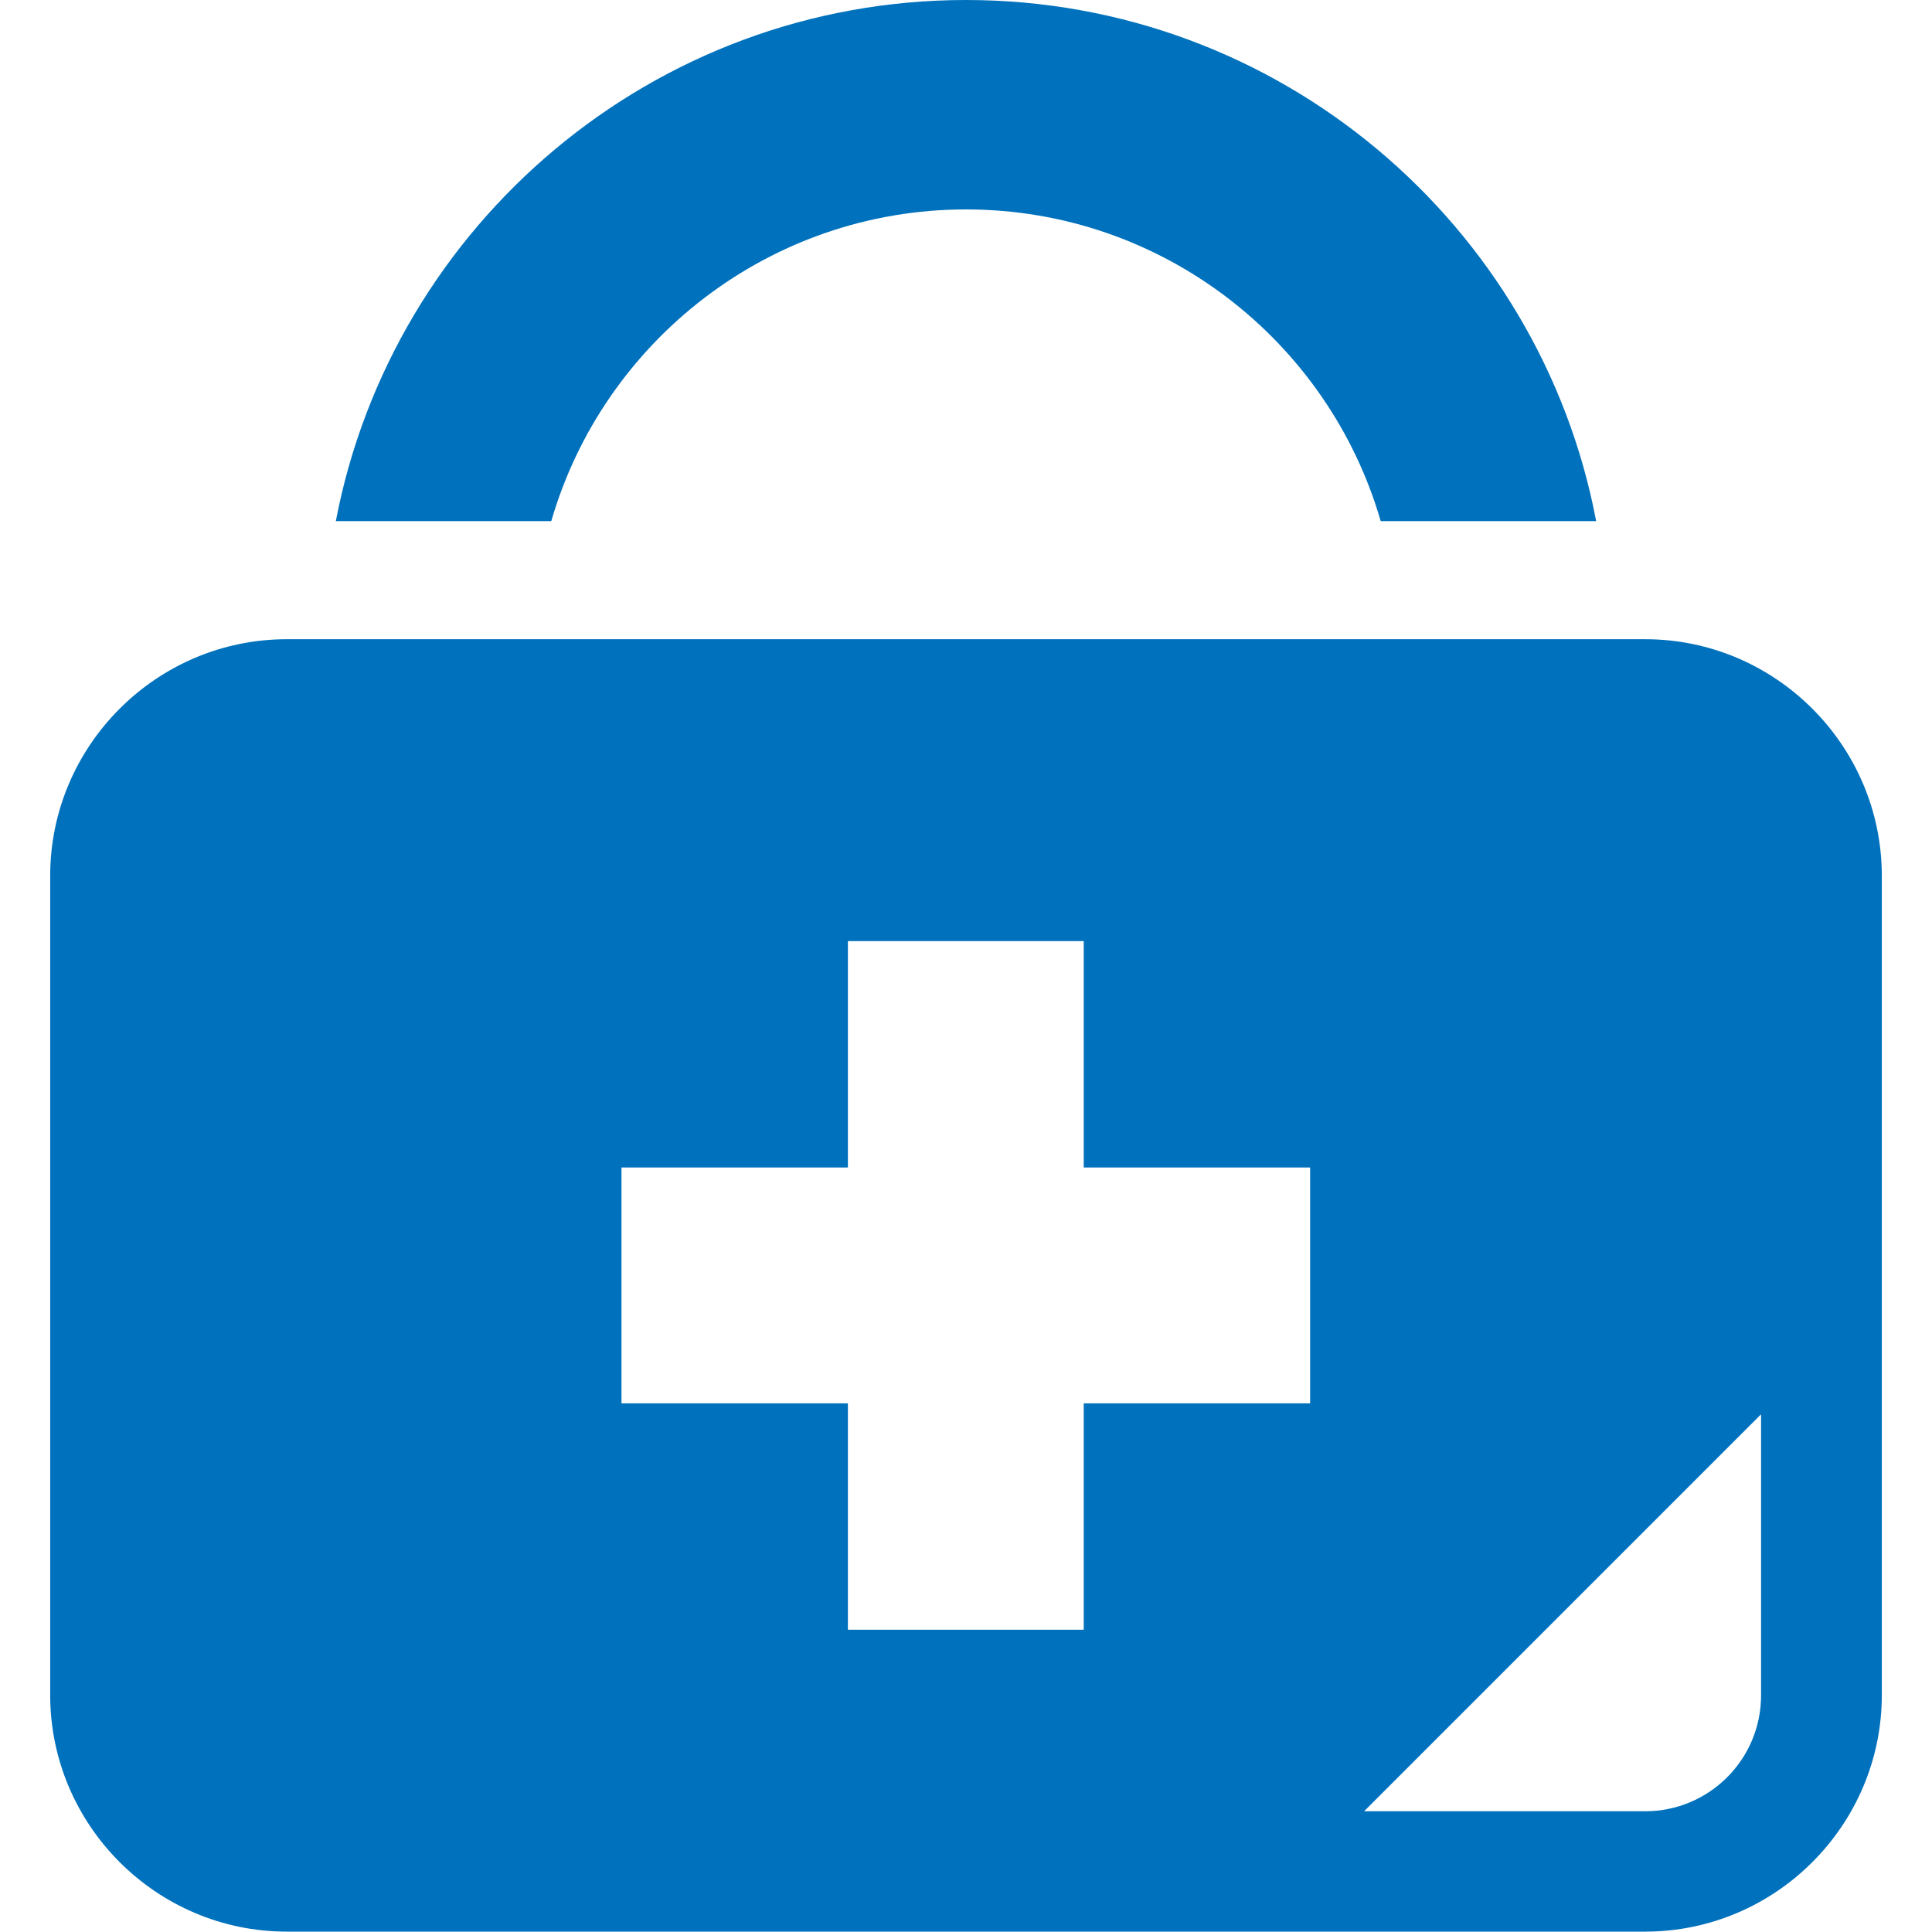
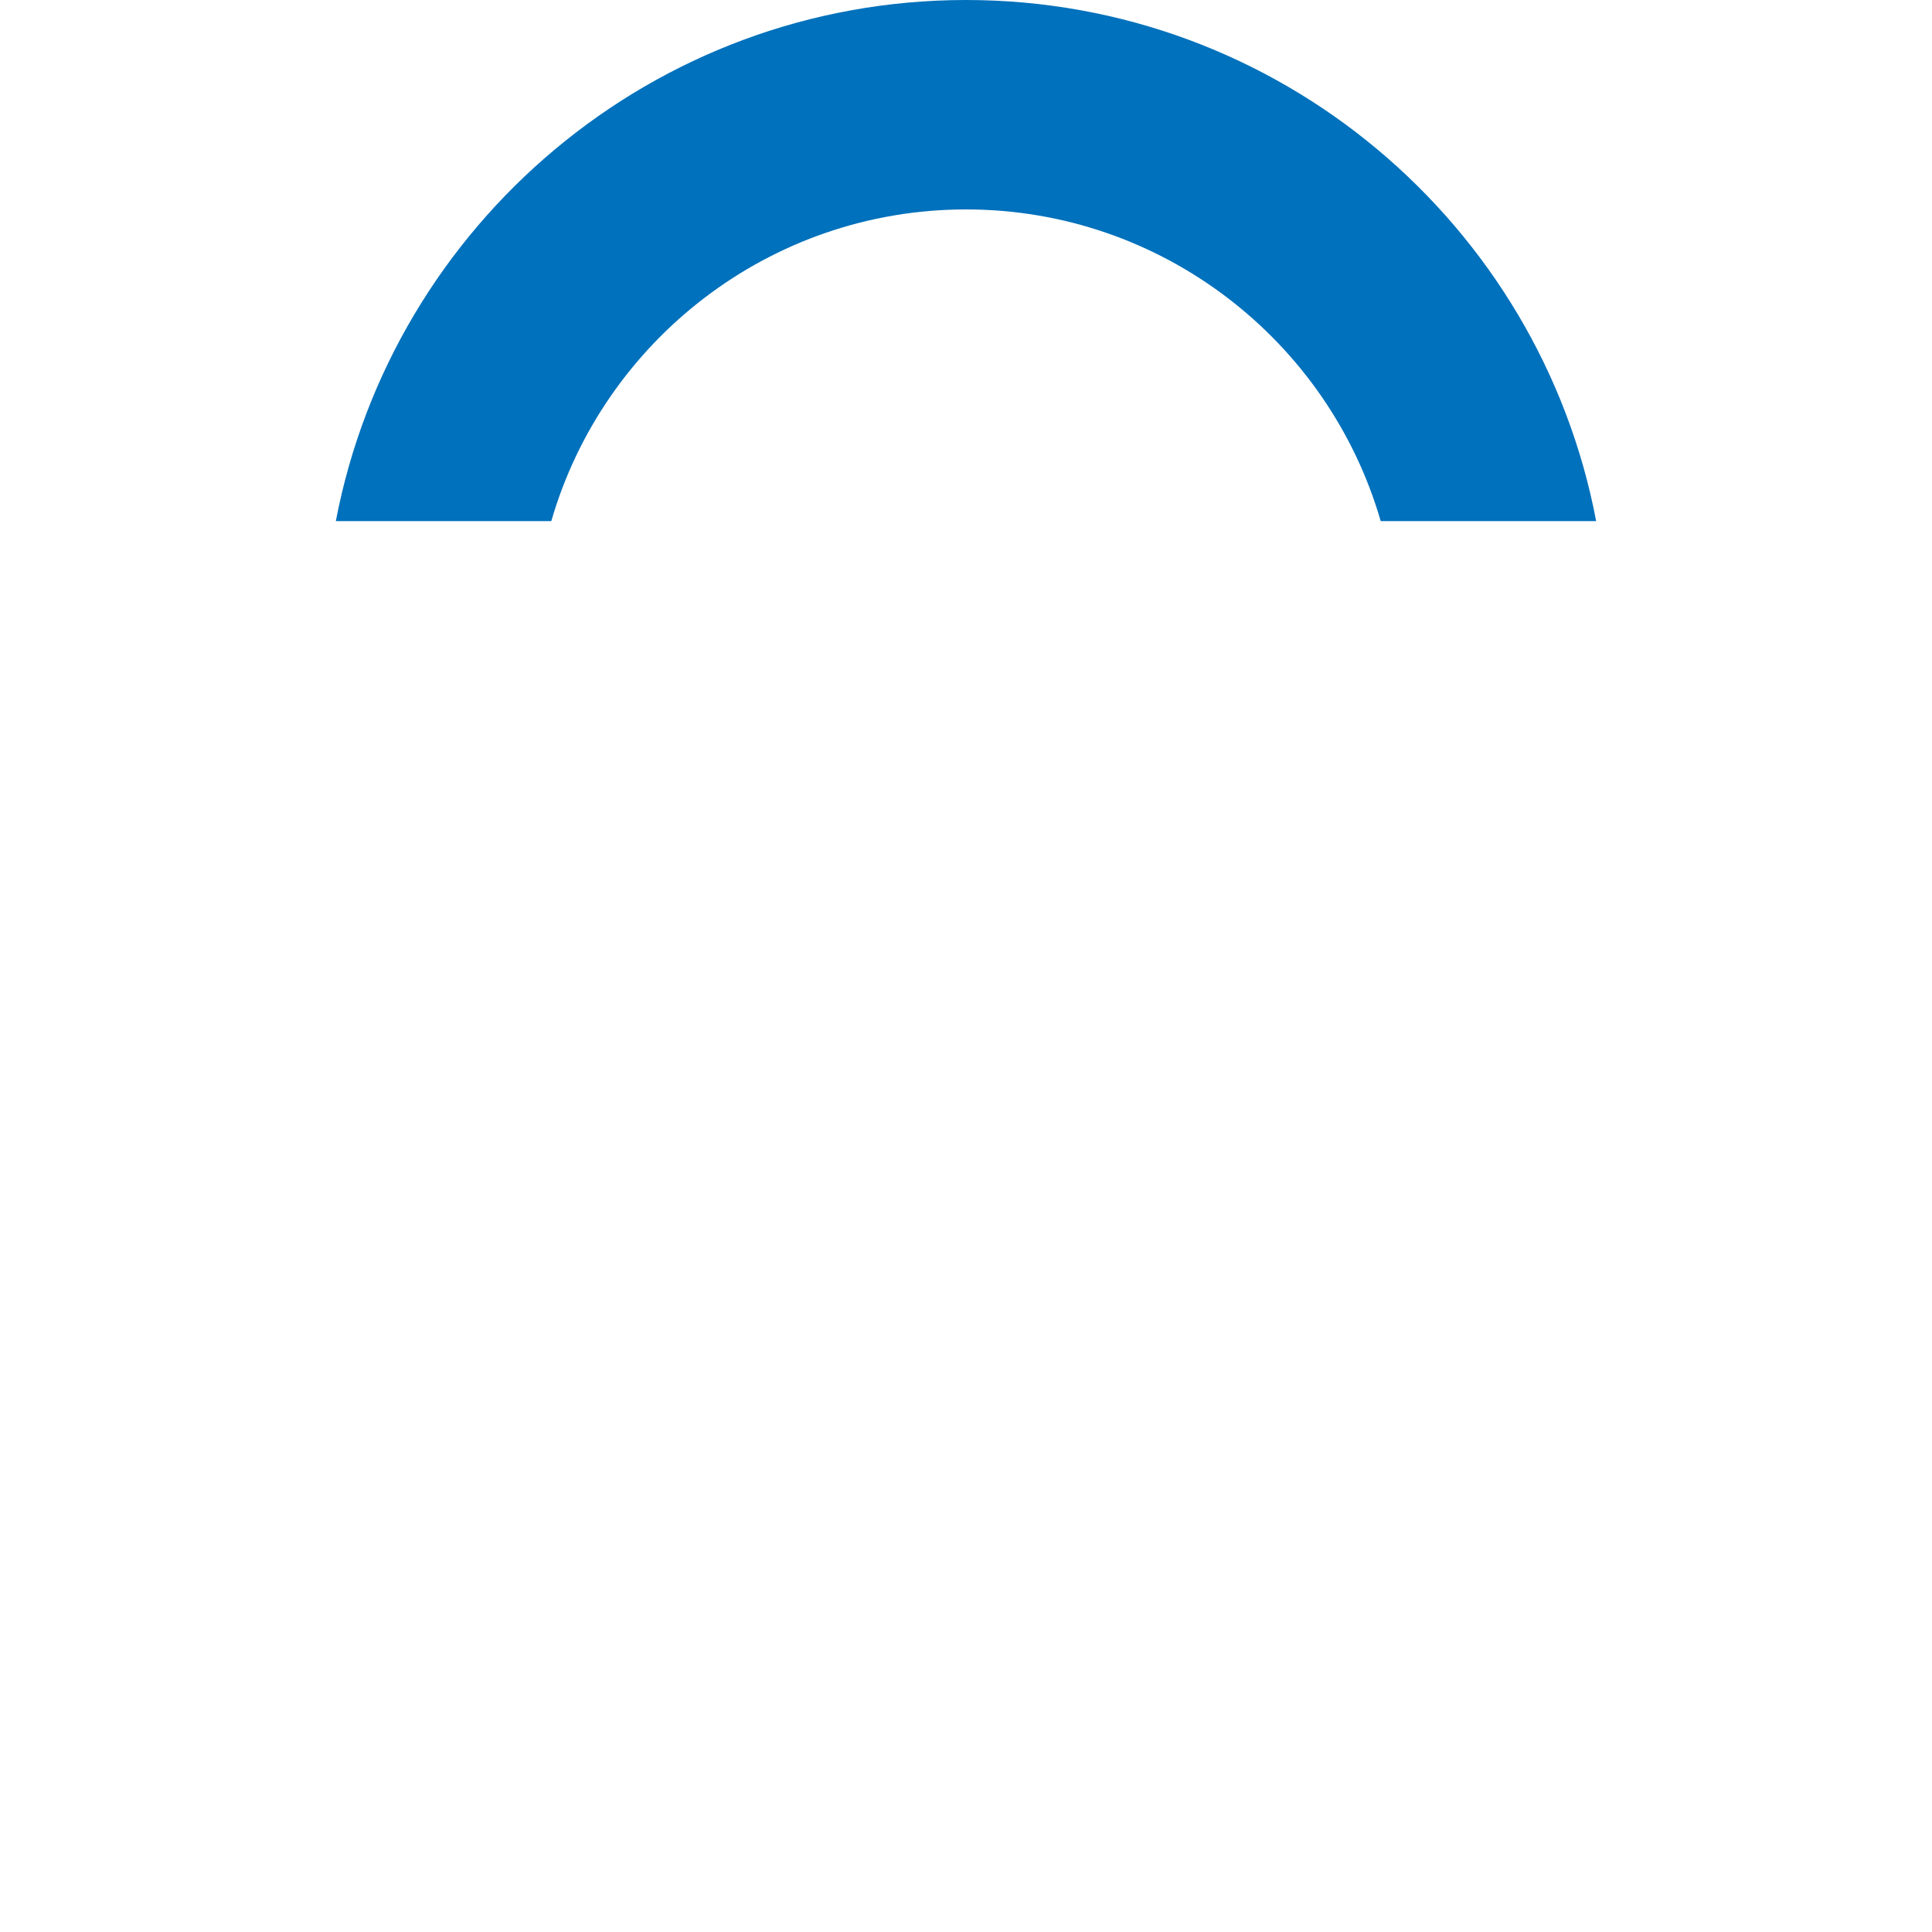
<svg xmlns="http://www.w3.org/2000/svg" version="1.1" id="_x32_" x="0px" y="0px" viewBox="0 0 512 512" style="enable-background:new 0 0 512 512;" xml:space="preserve">
  <style type="text/css">
	.st0{fill:#0071BC;}
</style>
  <g>
    <path class="st0" d="M256,55.5c52,0,96.1,34.9,109.9,82.6H423C408.1,59.5,338.9,0,256,0C173.2,0,104,59.5,89,138.1h57.1   C159.9,90.4,204,55.5,256,55.5z" />
-     <path class="st0" d="M436,169.4H76c-34.5,0-62.7,28.2-62.7,62.7v217.1c0,34.5,28.2,62.7,62.7,62.7H436c34.5,0,62.7-28.2,62.7-62.7   V232.1C498.7,197.6,470.5,169.4,436,169.4z M347.2,371.9h-60v60h-62.5v-60h-60v-62.5h60v-60h62.5v60h60V371.9z M466.7,449.3   c0,17-13.8,30.7-30.7,30.7h-74.5l105.2-105.2V449.3z" />
  </g>
</svg>